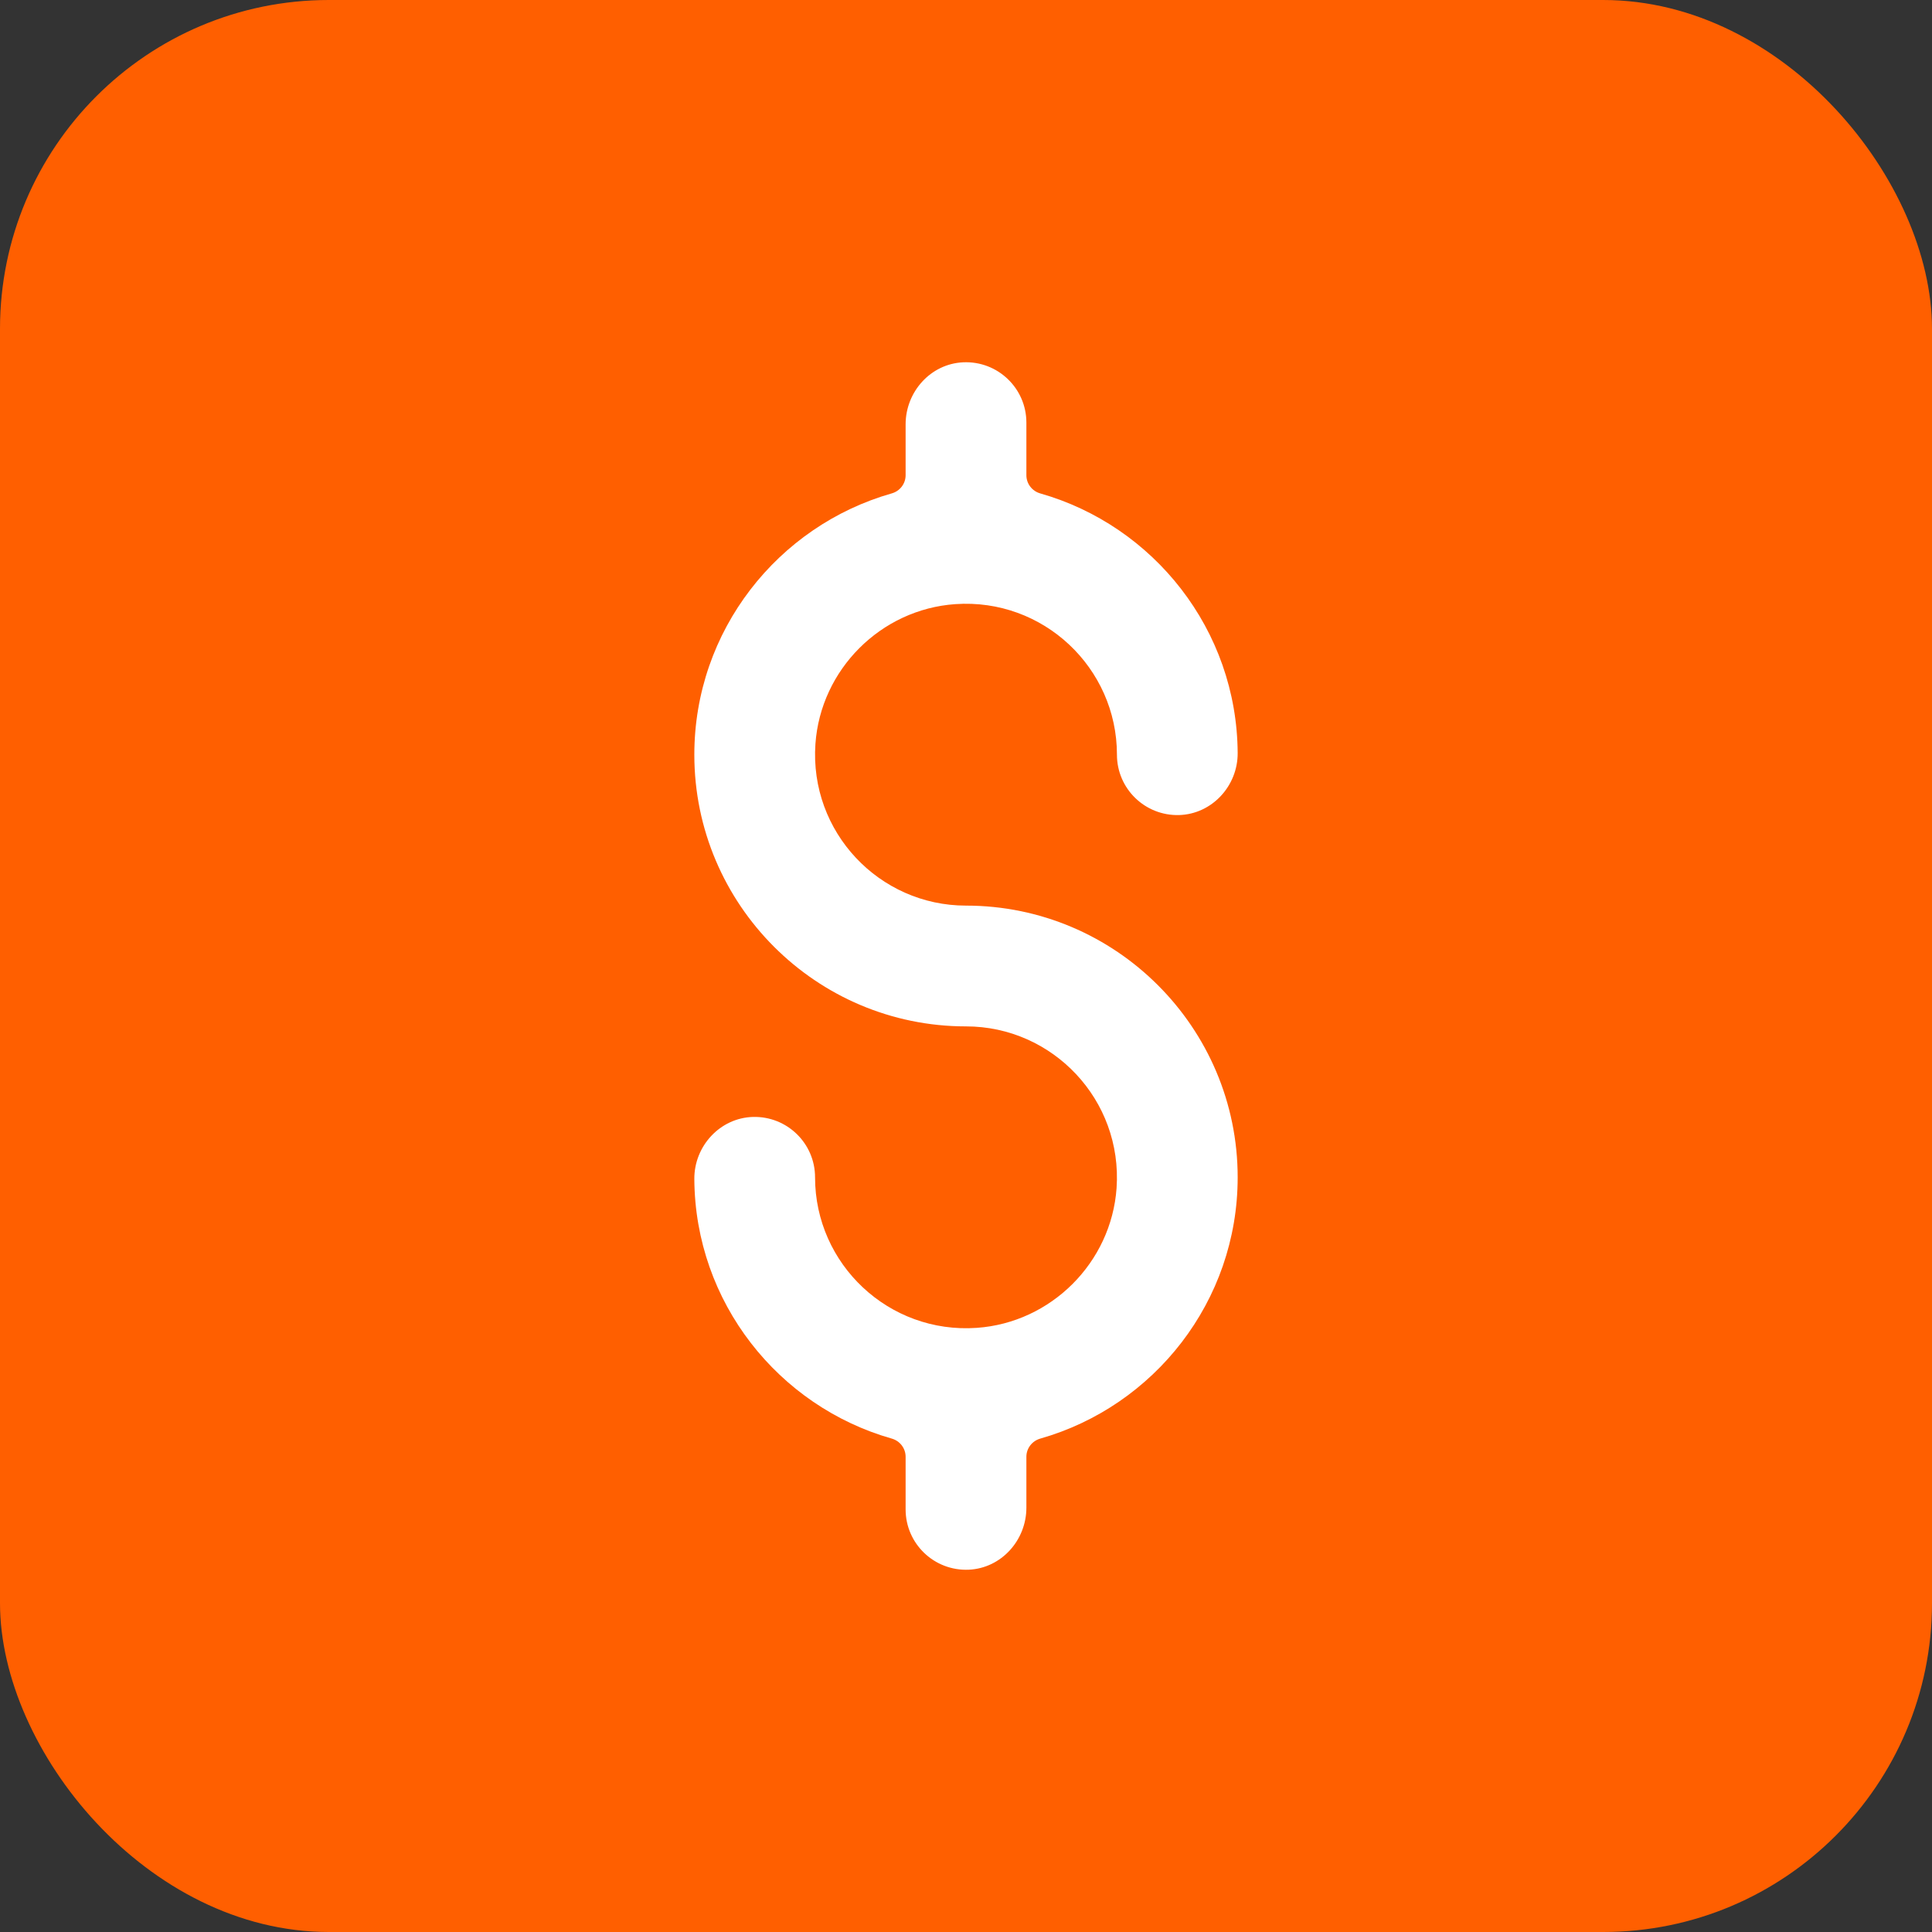
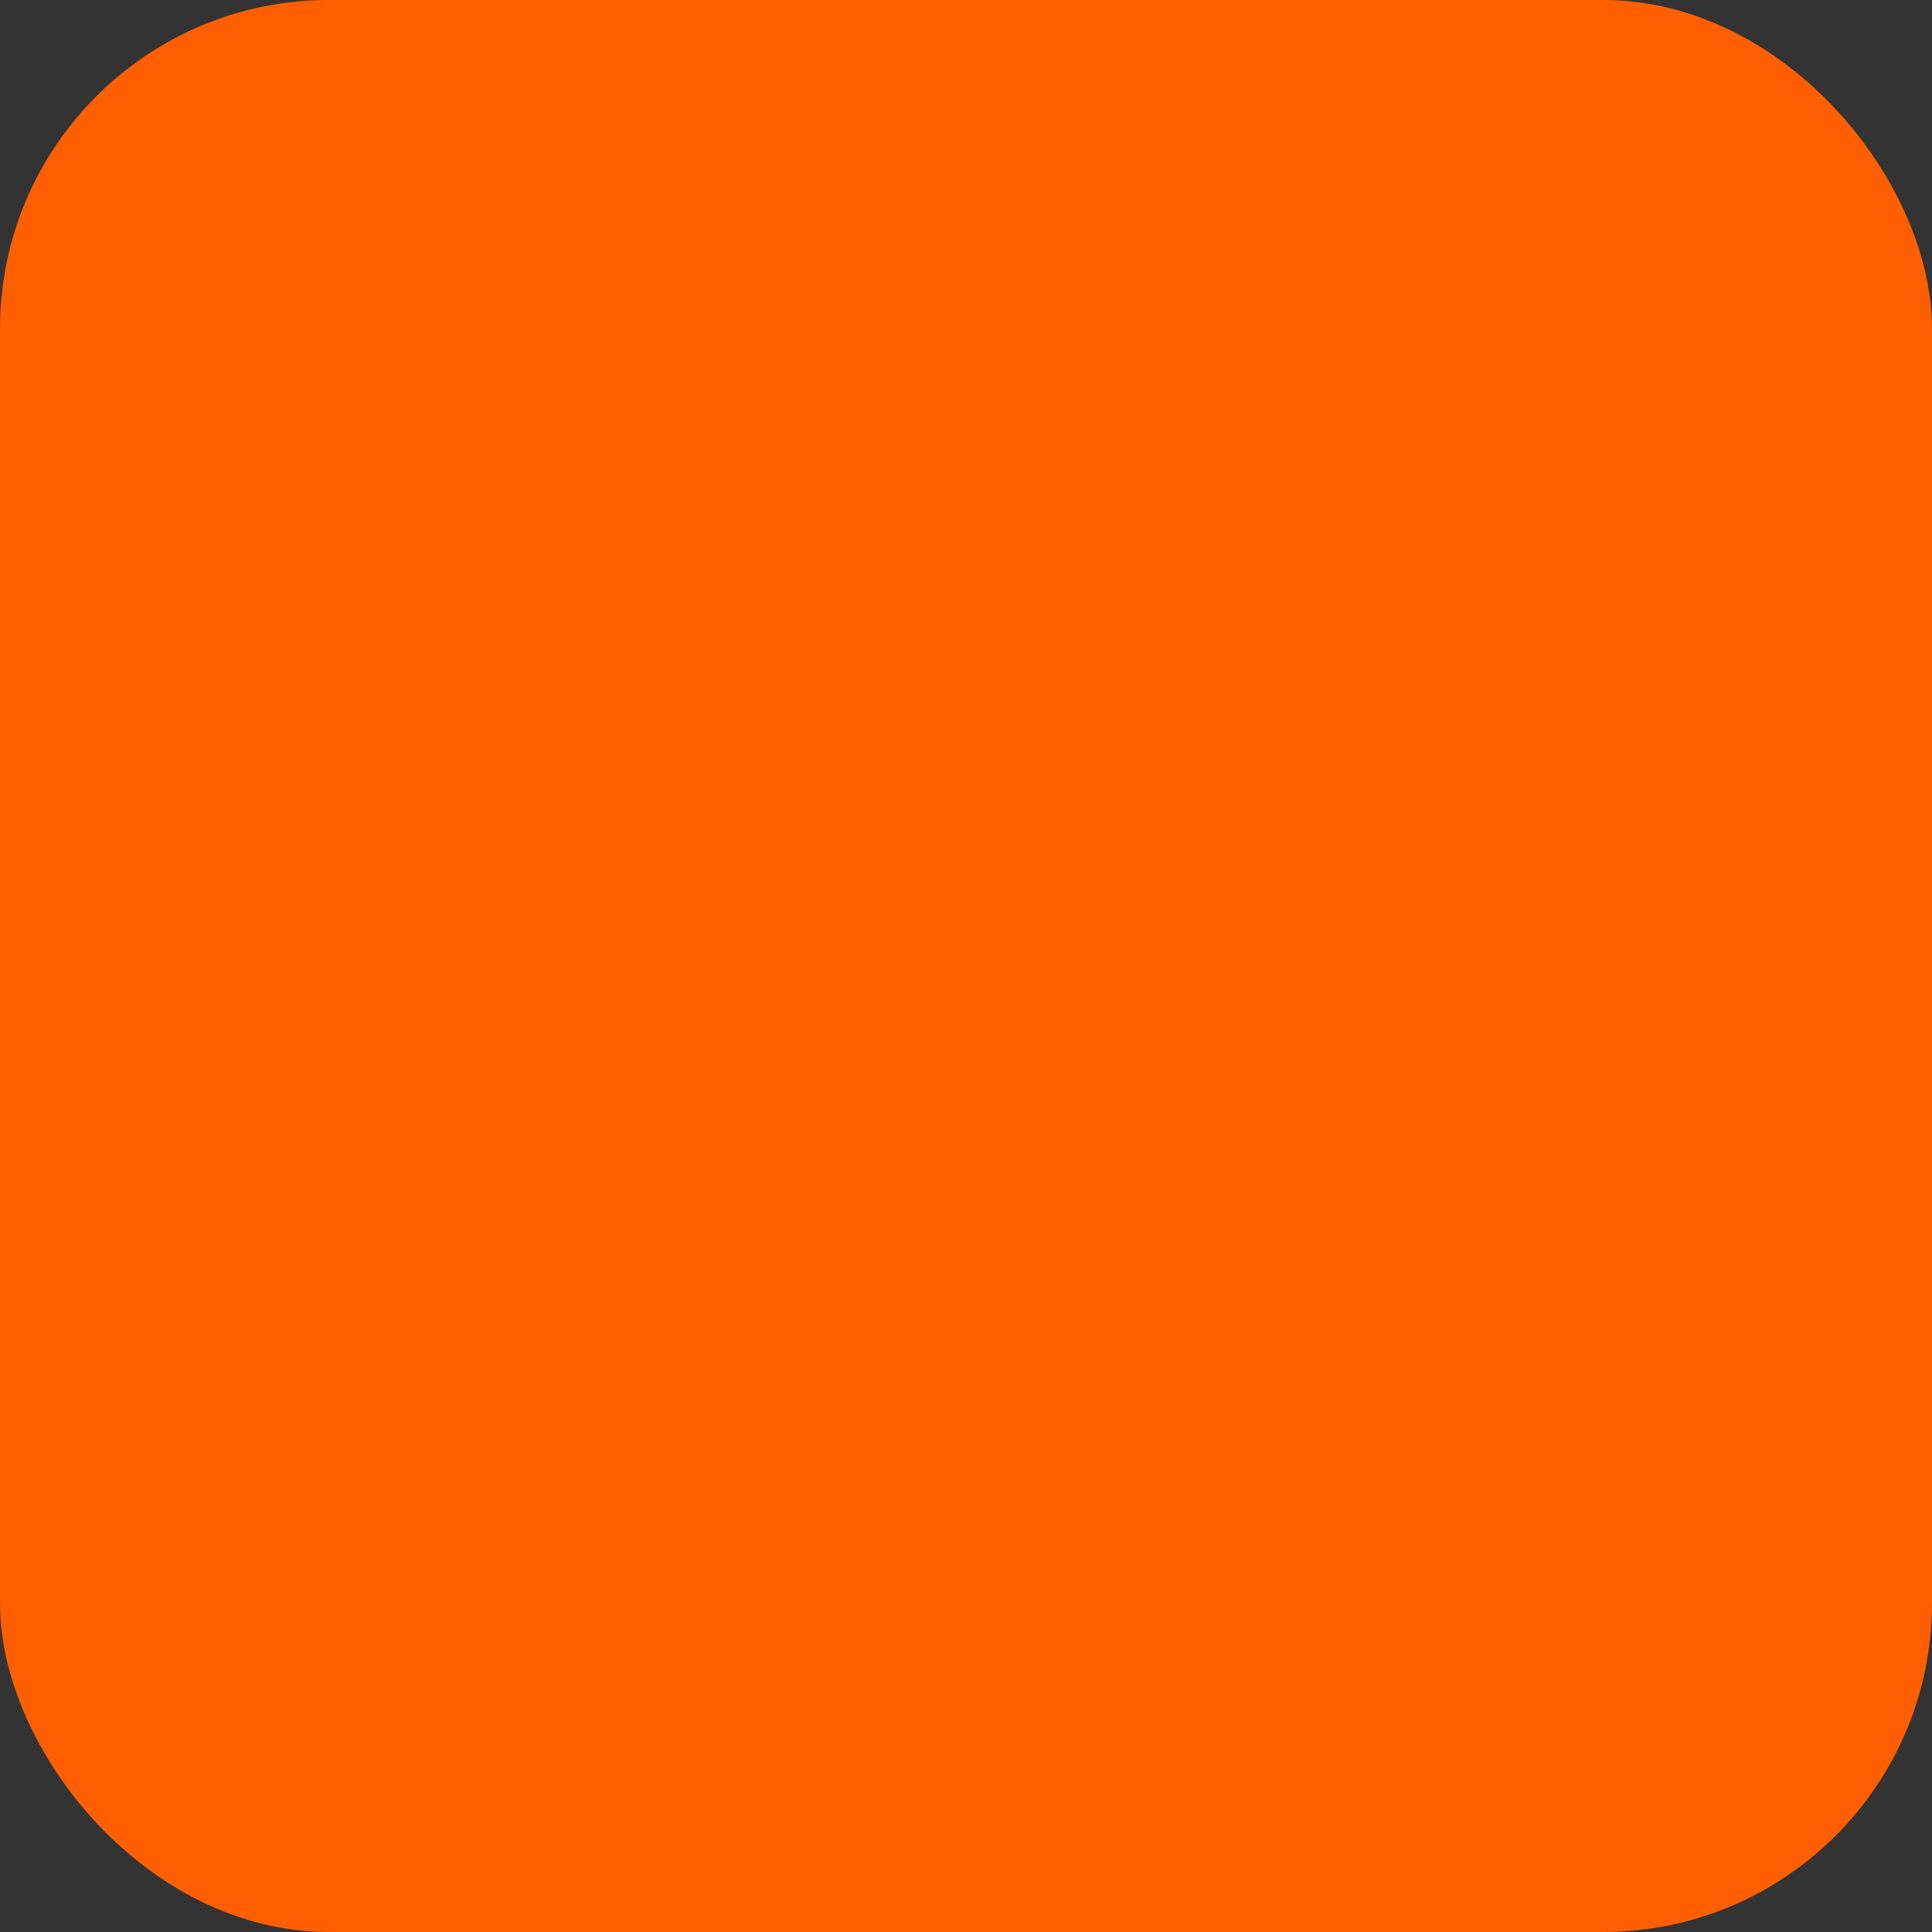
<svg xmlns="http://www.w3.org/2000/svg" width="47" height="47" viewBox="0 0 47 47" fill="none">
  <rect x="0" y="0" width="47" height="47" fill="#333333" stroke="none" />
  <g clip-path="url(#clip0_135_833)">
    <rect width="47" height="47" rx="8" fill="#FF5F00" />
-     <path d="M23.5 22.031C27.144 22.031 30.109 24.996 30.109 28.641C30.109 31.659 28.075 34.209 25.307 34.997C25.108 35.054 24.969 35.233 24.969 35.439V36.677C24.969 37.468 24.361 38.149 23.571 38.186C22.727 38.225 22.031 37.553 22.031 36.719V35.439C22.031 35.233 21.893 35.054 21.695 34.997C18.938 34.213 16.909 31.682 16.891 28.682C16.886 27.881 17.516 27.195 18.316 27.172C19.147 27.149 19.828 27.815 19.828 28.641C19.828 30.752 21.62 32.453 23.762 32.303C25.571 32.177 27.036 30.712 27.163 28.903C27.312 26.76 25.611 24.969 23.5 24.969C19.856 24.969 16.891 22.004 16.891 18.359C16.891 15.341 18.925 12.791 21.693 12.003C21.892 11.947 22.031 11.768 22.031 11.561V10.323C22.031 9.532 22.639 8.851 23.429 8.814C24.273 8.775 24.969 9.447 24.969 10.281V11.561C24.969 11.767 25.107 11.946 25.305 12.003C28.062 12.787 30.091 15.318 30.109 18.318C30.114 19.119 29.484 19.805 28.684 19.828C27.853 19.851 27.172 19.185 27.172 18.359C27.172 16.248 25.38 14.547 23.238 14.697C21.429 14.823 19.964 16.288 19.837 18.097C19.688 20.24 21.389 22.031 23.5 22.031Z" fill="white" />
  </g>
  <defs>
    <clipPath id="clip0_135_833">
      <rect width="47" height="47" fill="white" />
    </clipPath>
  </defs>
</svg>